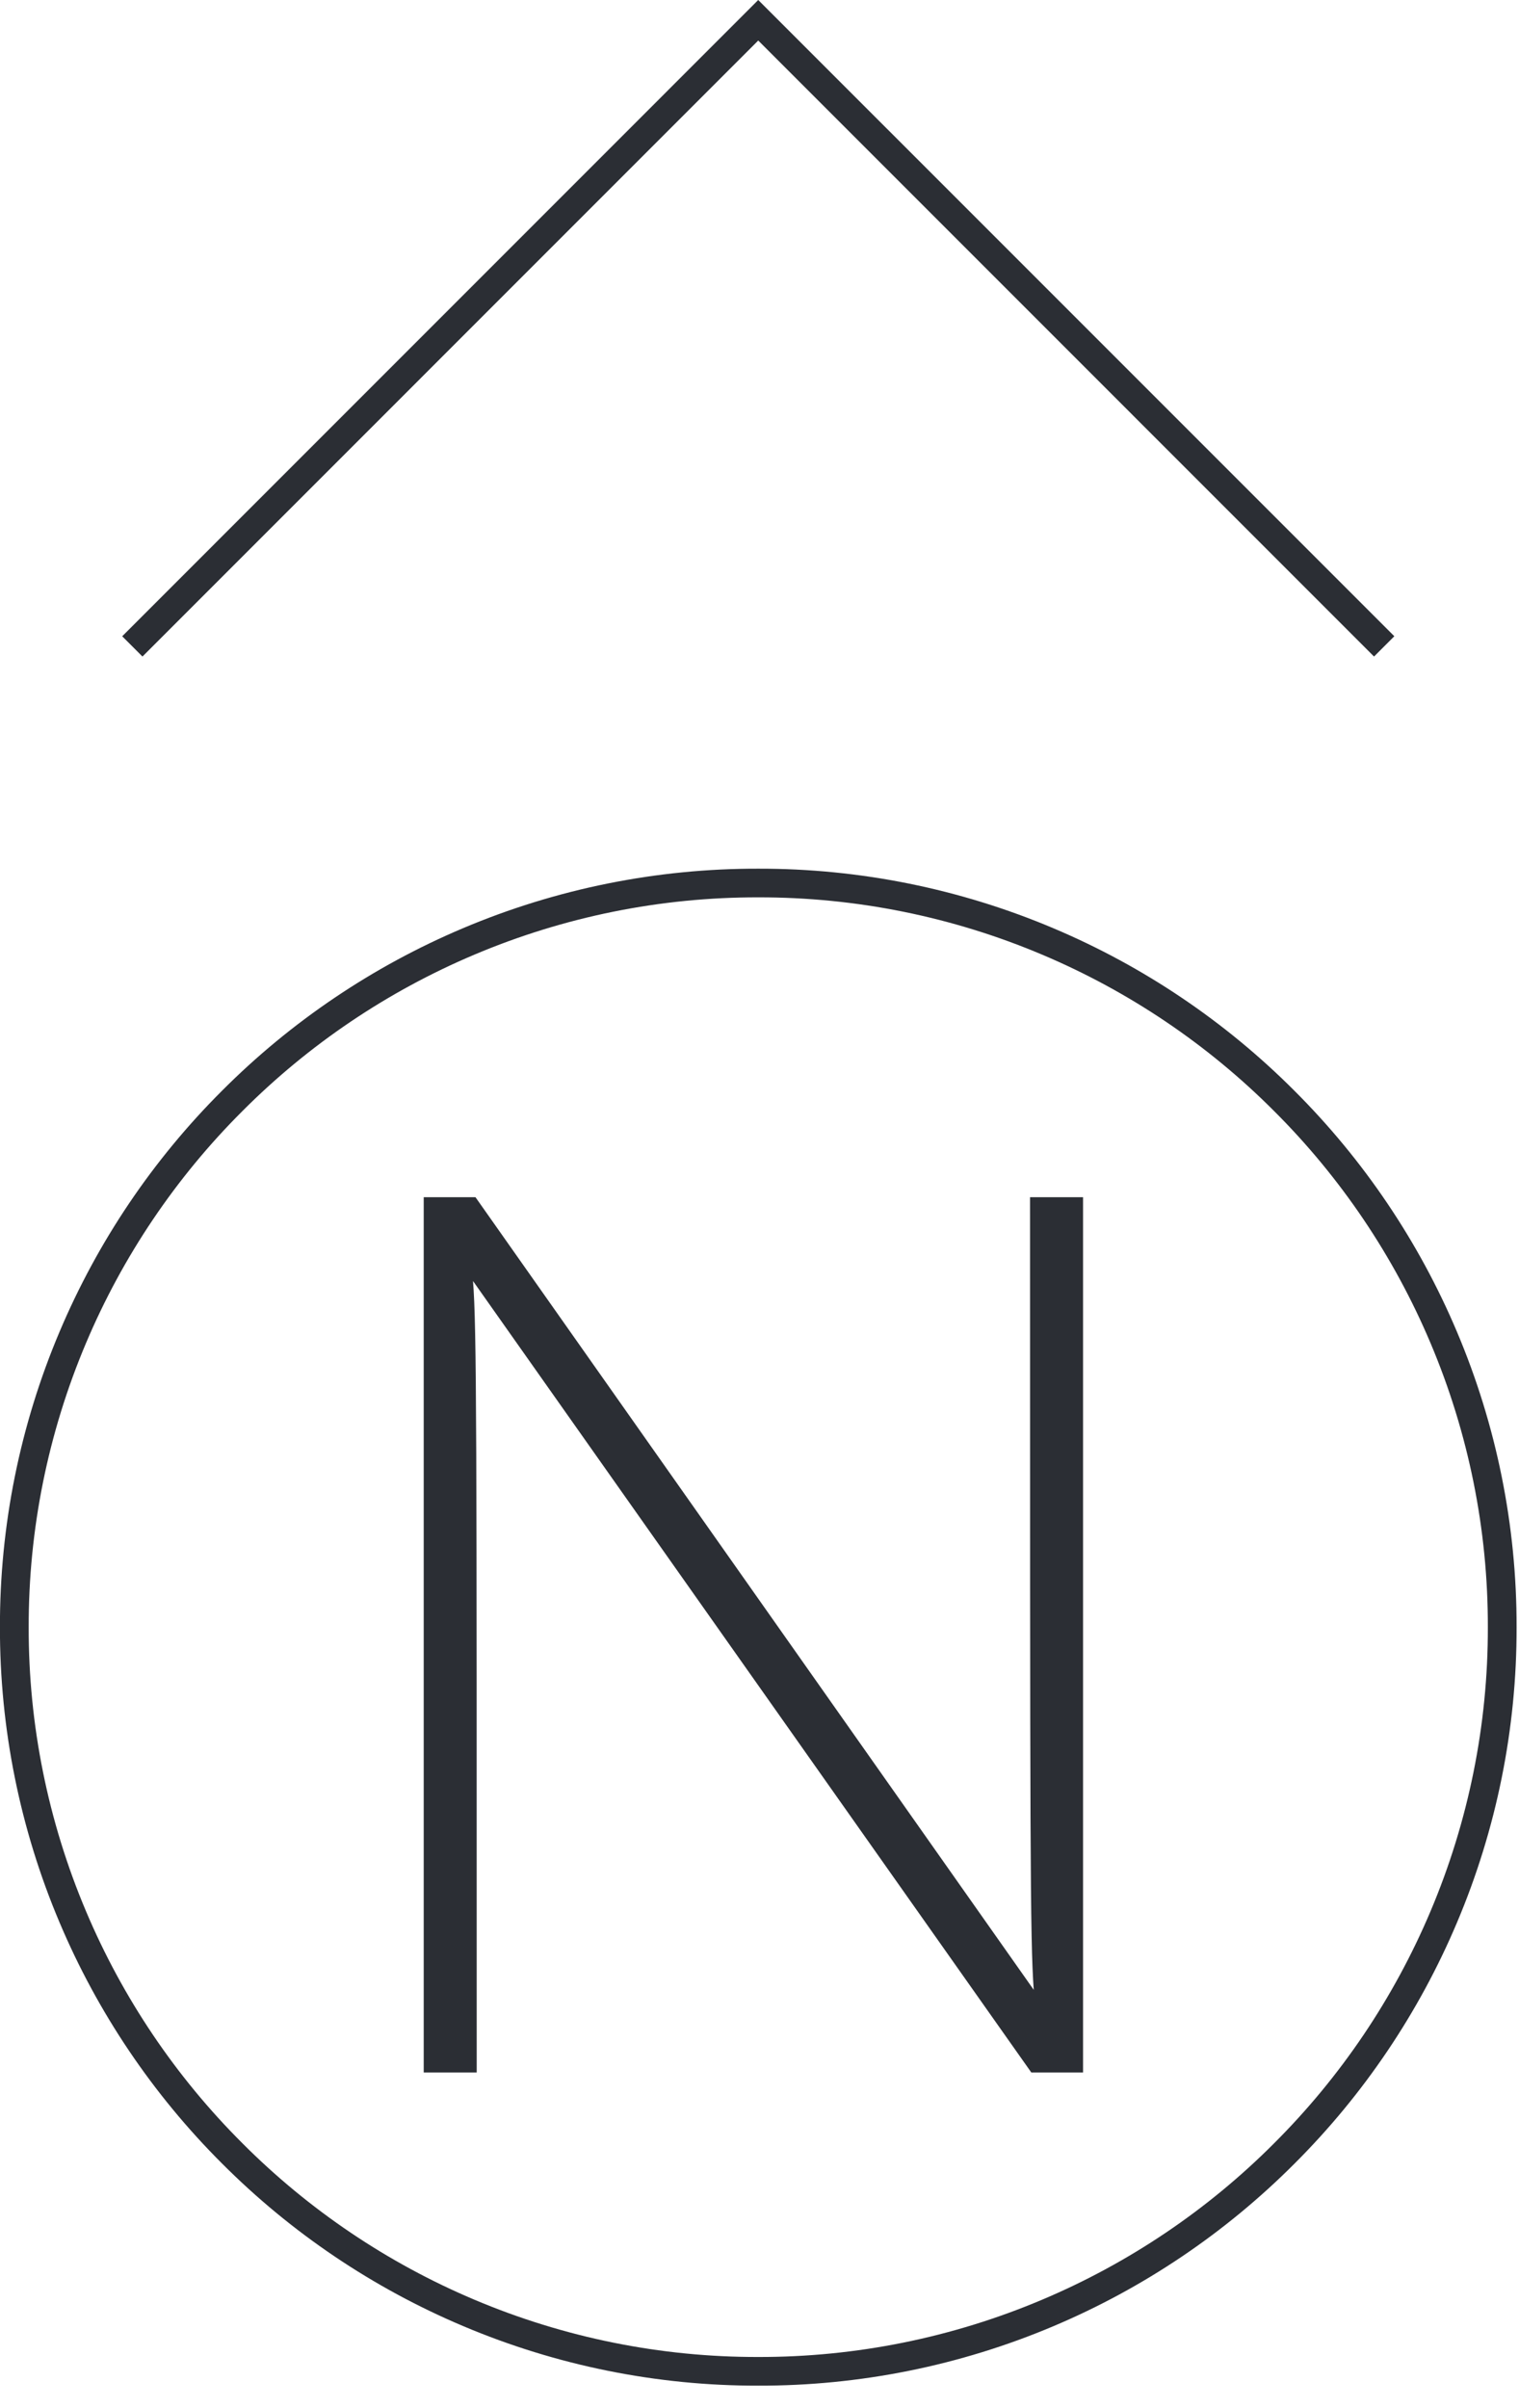
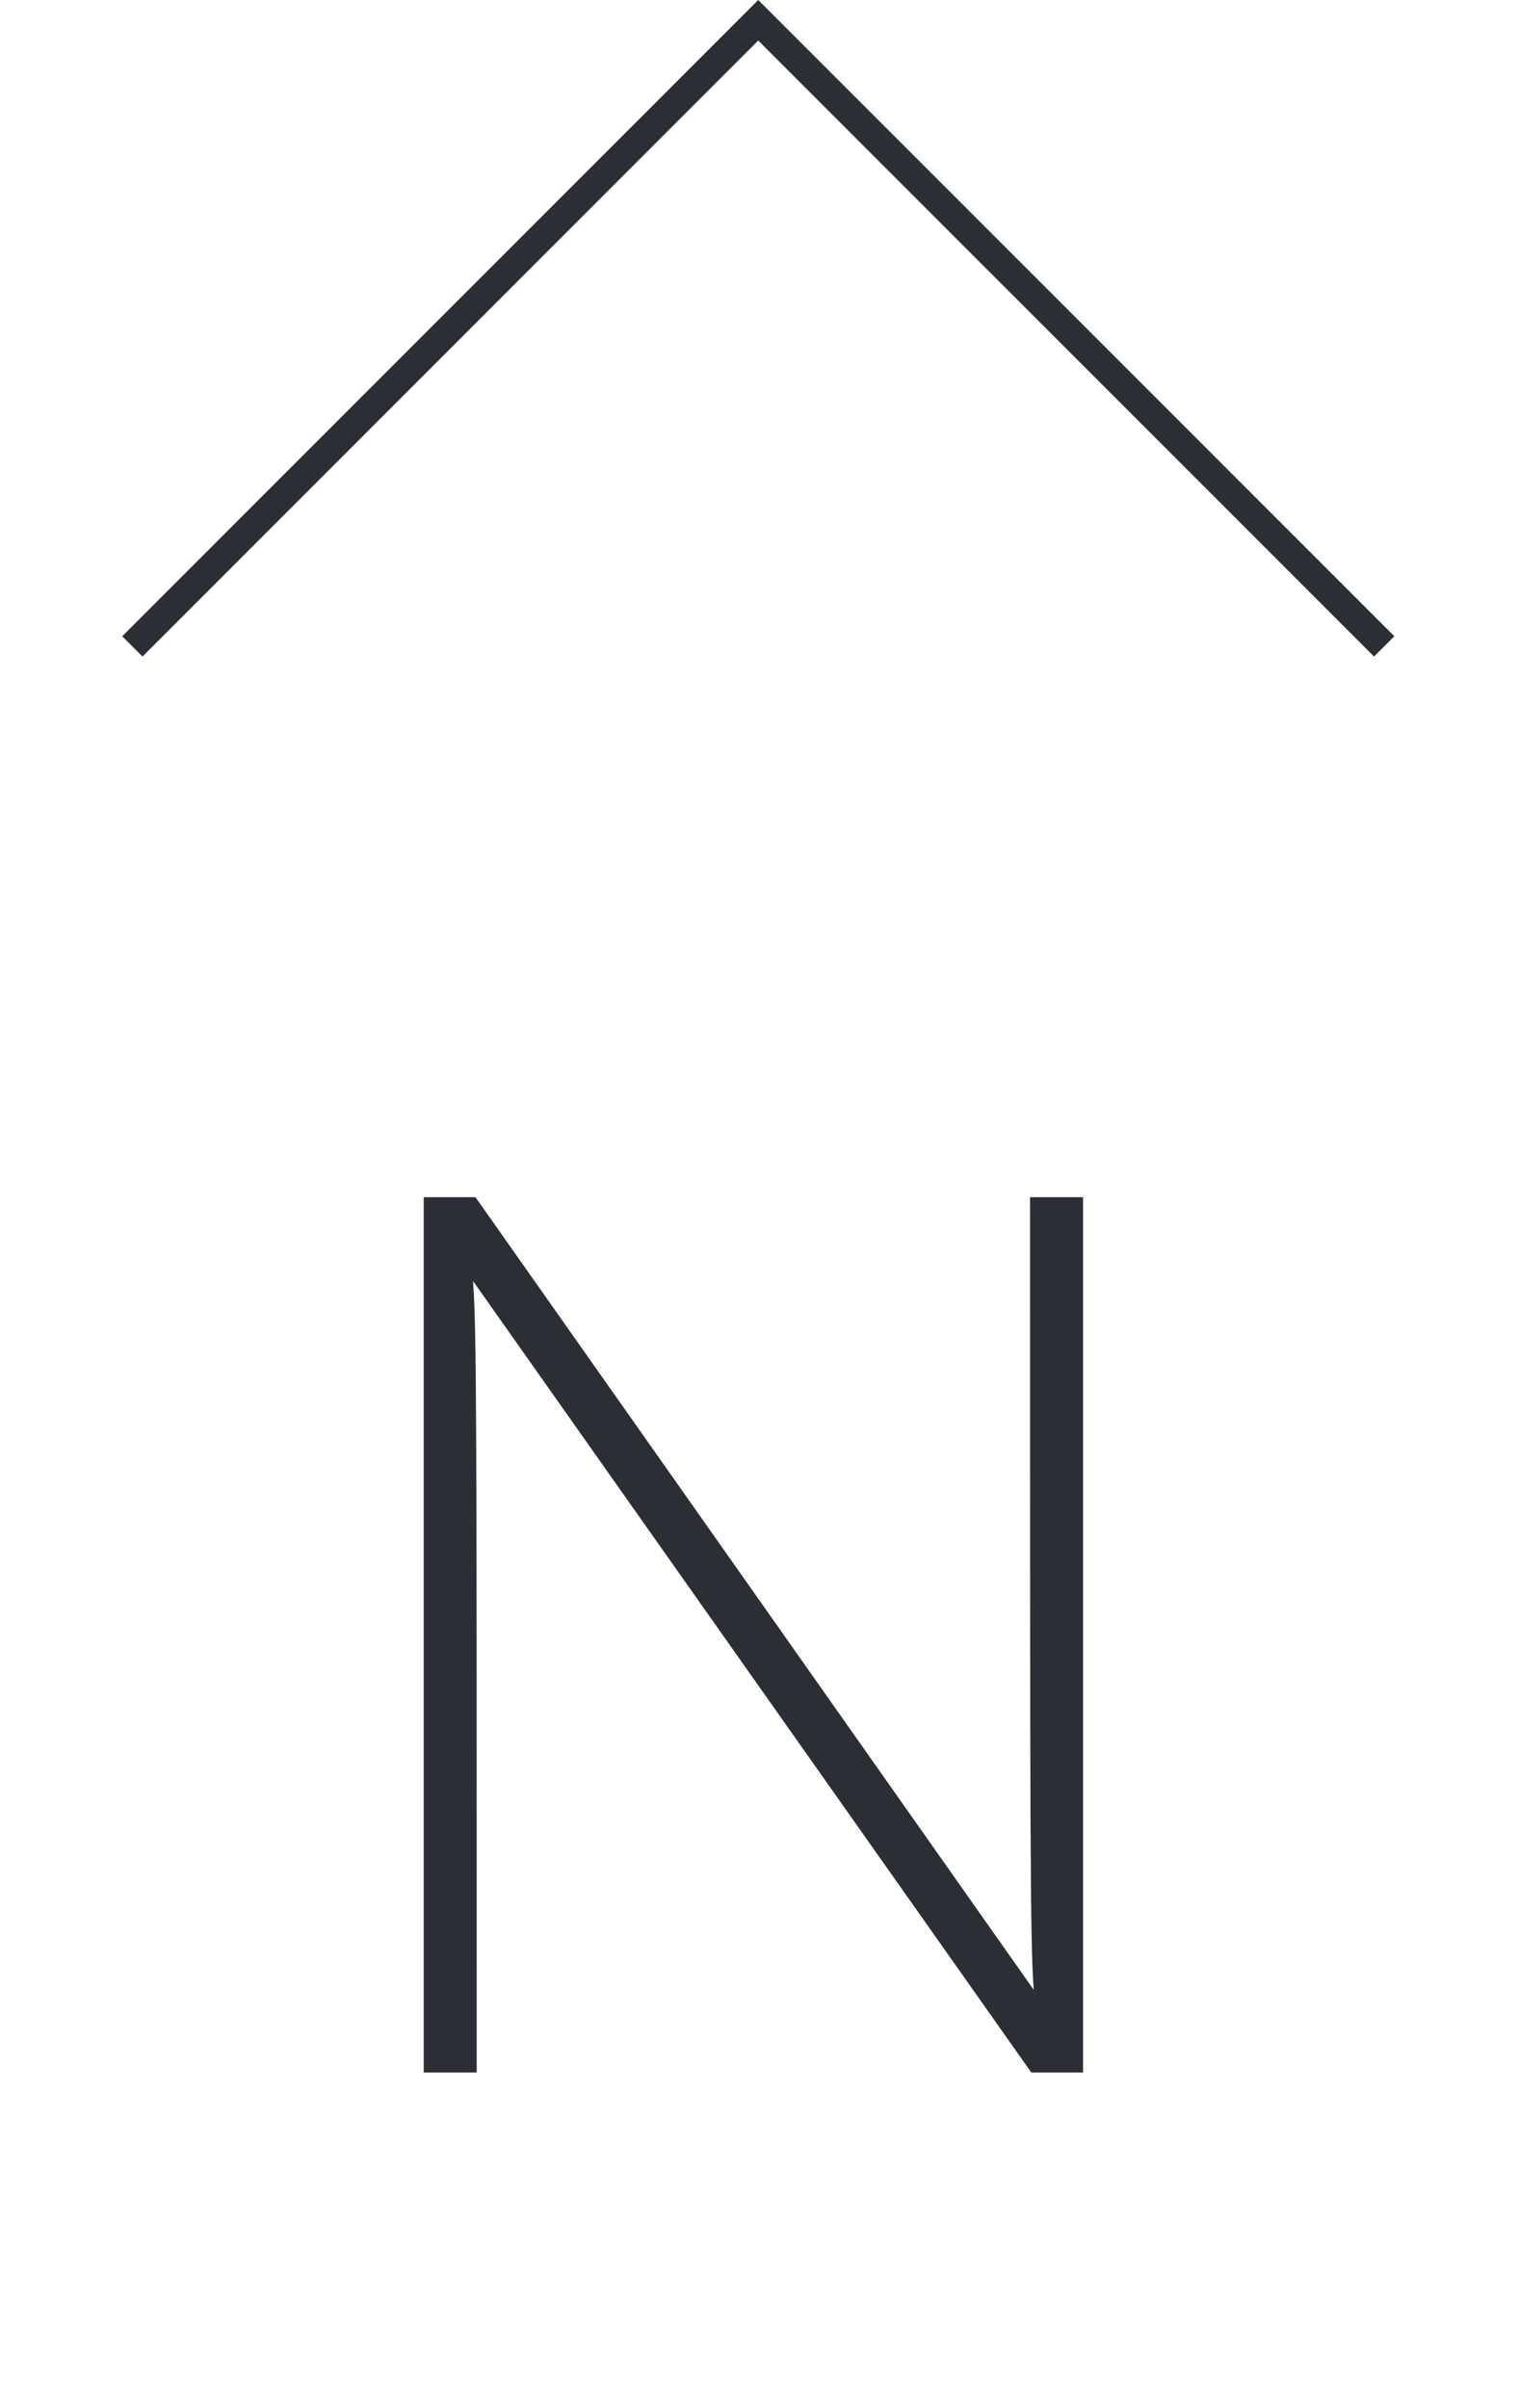
<svg xmlns="http://www.w3.org/2000/svg" width="100%" height="100%" viewBox="0 0 53 84" version="1.1" xml:space="preserve" style="fill-rule:evenodd;clip-rule:evenodd;stroke-linejoin:round;stroke-miterlimit:2;">
  <g>
    <g>
      <path d="M35.94,41.76c-0,22.532 -0,25.886 0.129,27.649l-19.479,-27.649l-1.806,0l-0,30.53l1.849,0c0,-22.446 0,-25.972 -0.129,-27.606l19.479,27.606l1.806,0l0,-30.53l-1.849,0Z" style="fill:#2b2e34;fill-rule:nonzero;" />
    </g>
    <g>
-       <path d="M26.457,83.215c-3.538,0.007 -7.042,-0.7 -10.3,-2.079c-3.144,-1.328 -6,-3.254 -8.41,-5.67c-2.416,-2.41 -4.342,-5.266 -5.67,-8.41c-1.379,-3.258 -2.086,-6.762 -2.079,-10.3c-0.007,-3.538 0.7,-7.042 2.079,-10.3c1.328,-3.144 3.254,-6 5.67,-8.41c2.41,-2.416 5.266,-4.342 8.41,-5.67c3.259,-1.378 6.762,-2.083 10.3,-2.075c3.538,-0.007 7.042,0.7 10.3,2.079c3.144,1.328 6,3.254 8.41,5.67c2.416,2.41 4.342,5.266 5.67,8.41c1.379,3.258 2.086,6.762 2.079,10.3c0.007,3.538 -0.7,7.042 -2.079,10.3c-1.328,3.144 -3.254,6 -5.67,8.41c-2.41,2.416 -5.266,4.342 -8.41,5.67c-3.259,1.378 -6.762,2.083 -10.3,2.075Zm-0,-51.914c-3.404,-0.007 -6.774,0.674 -9.909,2c-3.025,1.278 -5.773,3.131 -8.091,5.456c-2.325,2.319 -4.178,5.067 -5.456,8.092c-1.326,3.135 -2.007,6.505 -2,9.909c-0.007,3.404 0.674,6.774 2,9.909c1.278,3.025 3.131,5.773 5.456,8.092c2.318,2.325 5.066,4.178 8.091,5.456c3.135,1.326 6.505,2.007 9.909,2c3.404,0.007 6.774,-0.674 9.909,-2c3.025,-1.278 5.773,-3.131 8.091,-5.456c2.325,-2.319 4.178,-5.067 5.456,-8.092c1.326,-3.135 2.007,-6.505 2,-9.909c0.007,-3.404 -0.674,-6.774 -2,-9.909c-1.278,-3.025 -3.131,-5.773 -5.456,-8.092c-2.319,-2.325 -5.067,-4.178 -8.092,-5.456c-3.134,-1.326 -6.505,-2.007 -9.908,-2Z" style="fill:#2b2e34;fill-rule:nonzero;" />
-     </g>
+       </g>
    <g>
      <path d="M47.942,22.901l-21.486,-21.487l-21.485,21.487l-0.707,-0.707l22.192,-22.194l22.194,22.193l-0.708,0.708Z" style="fill:#2b2e34;fill-rule:nonzero;" />
    </g>
  </g>
</svg>